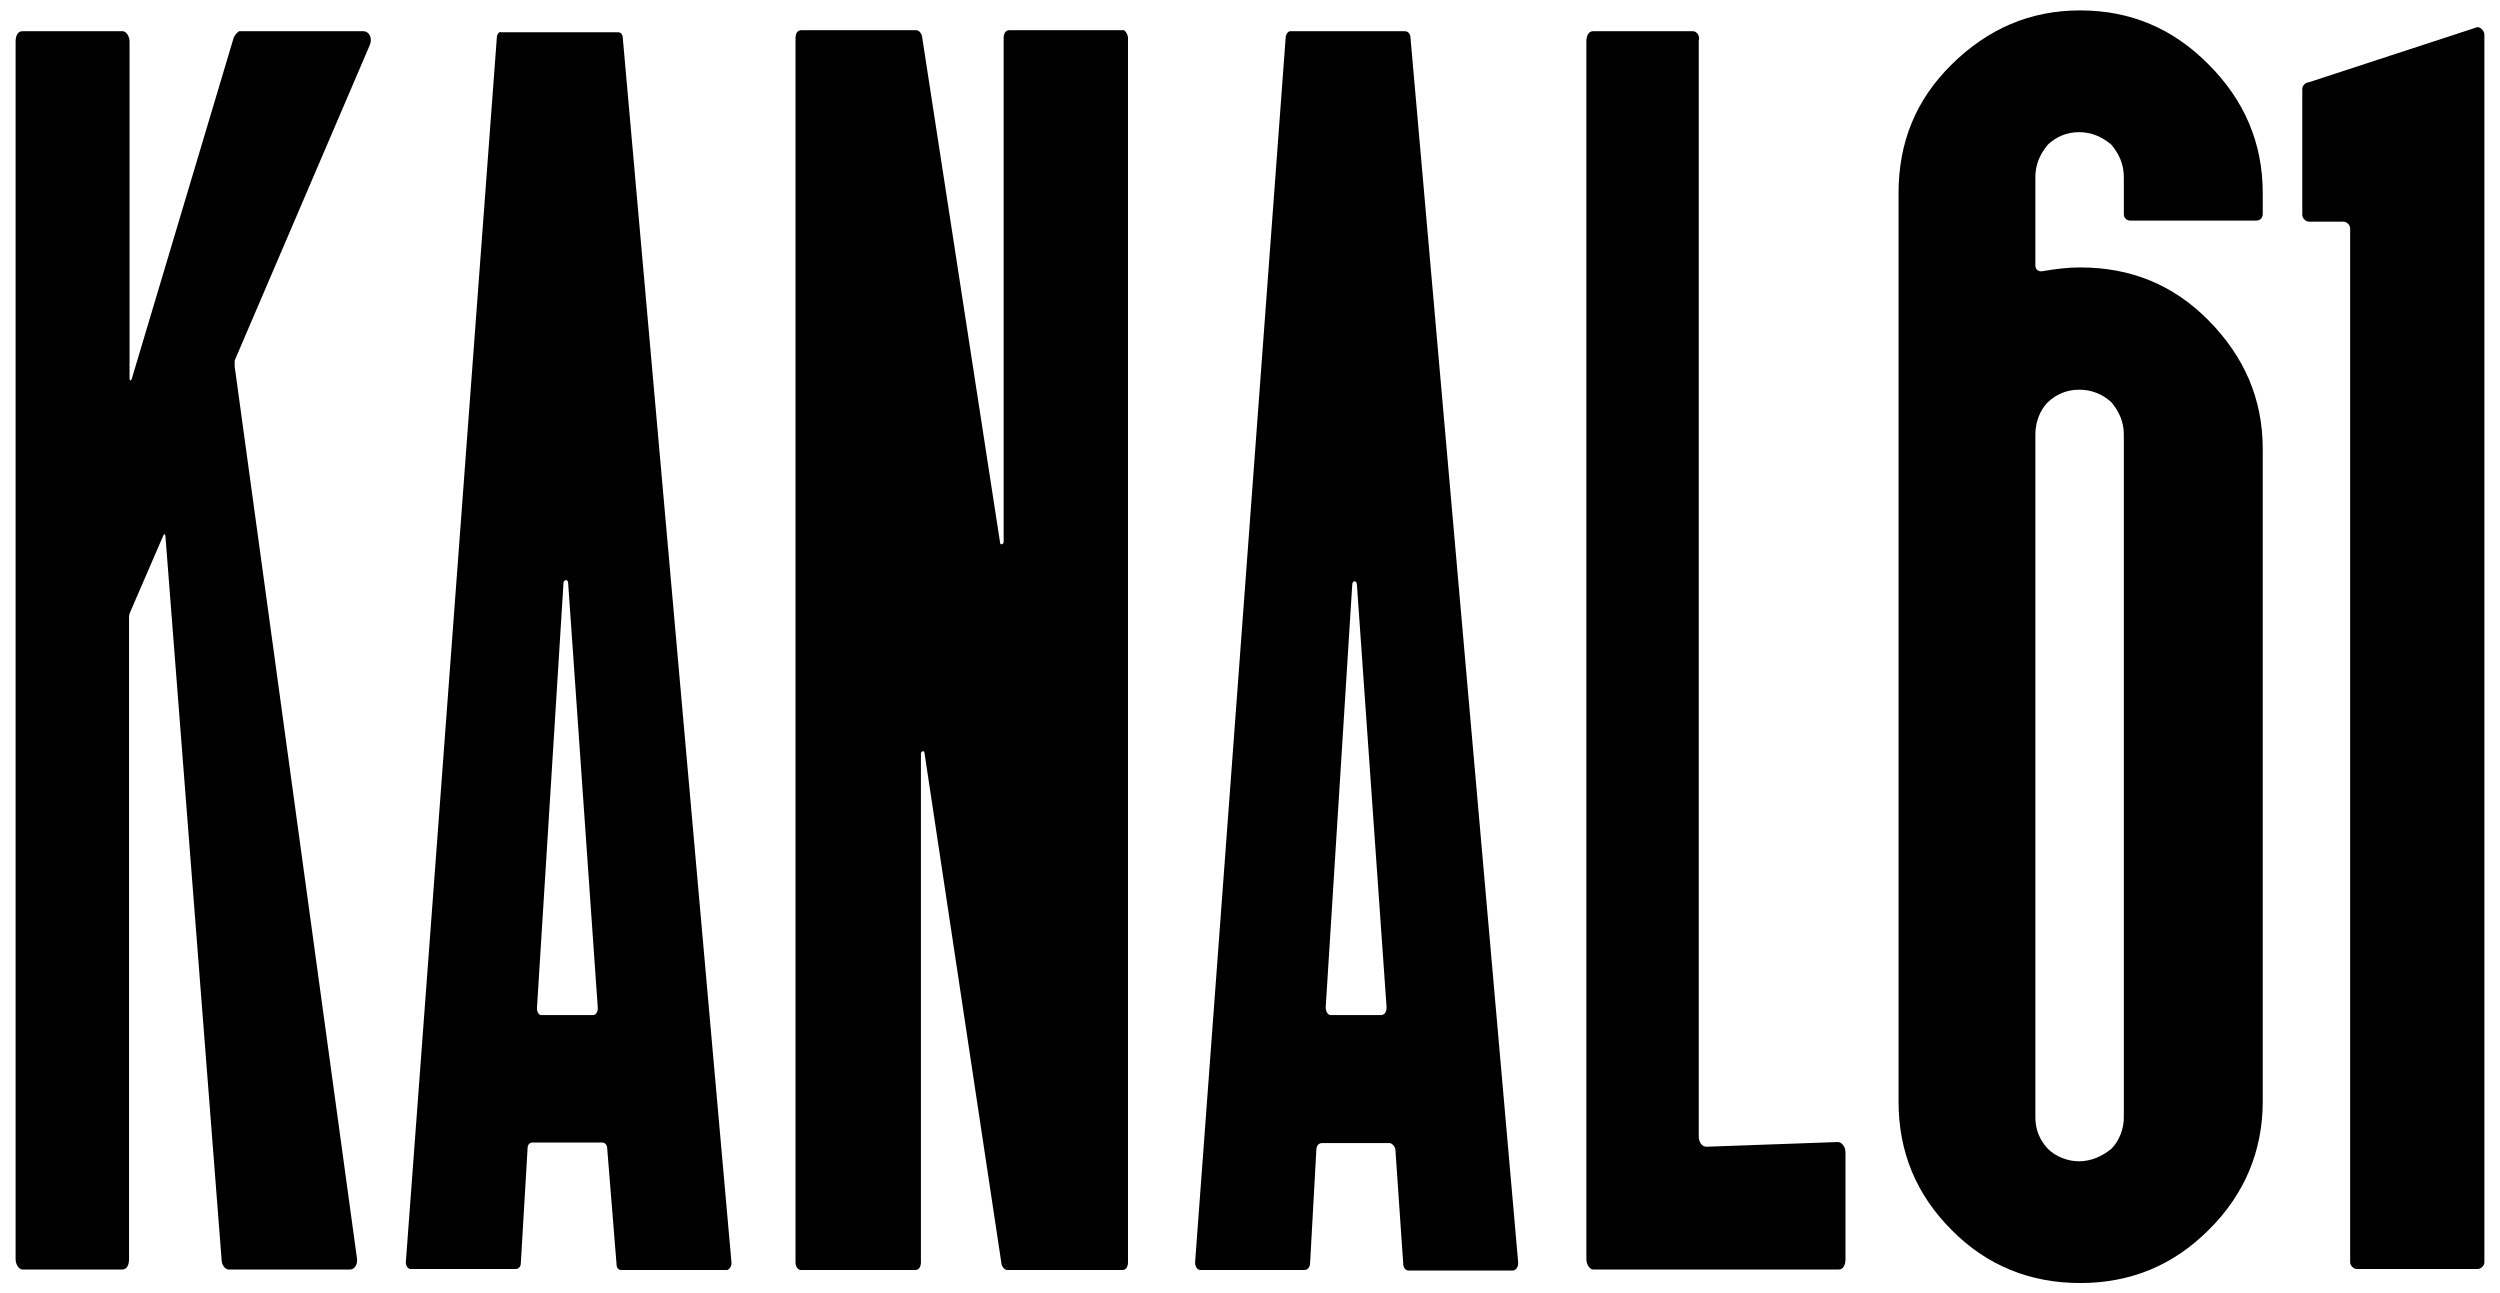
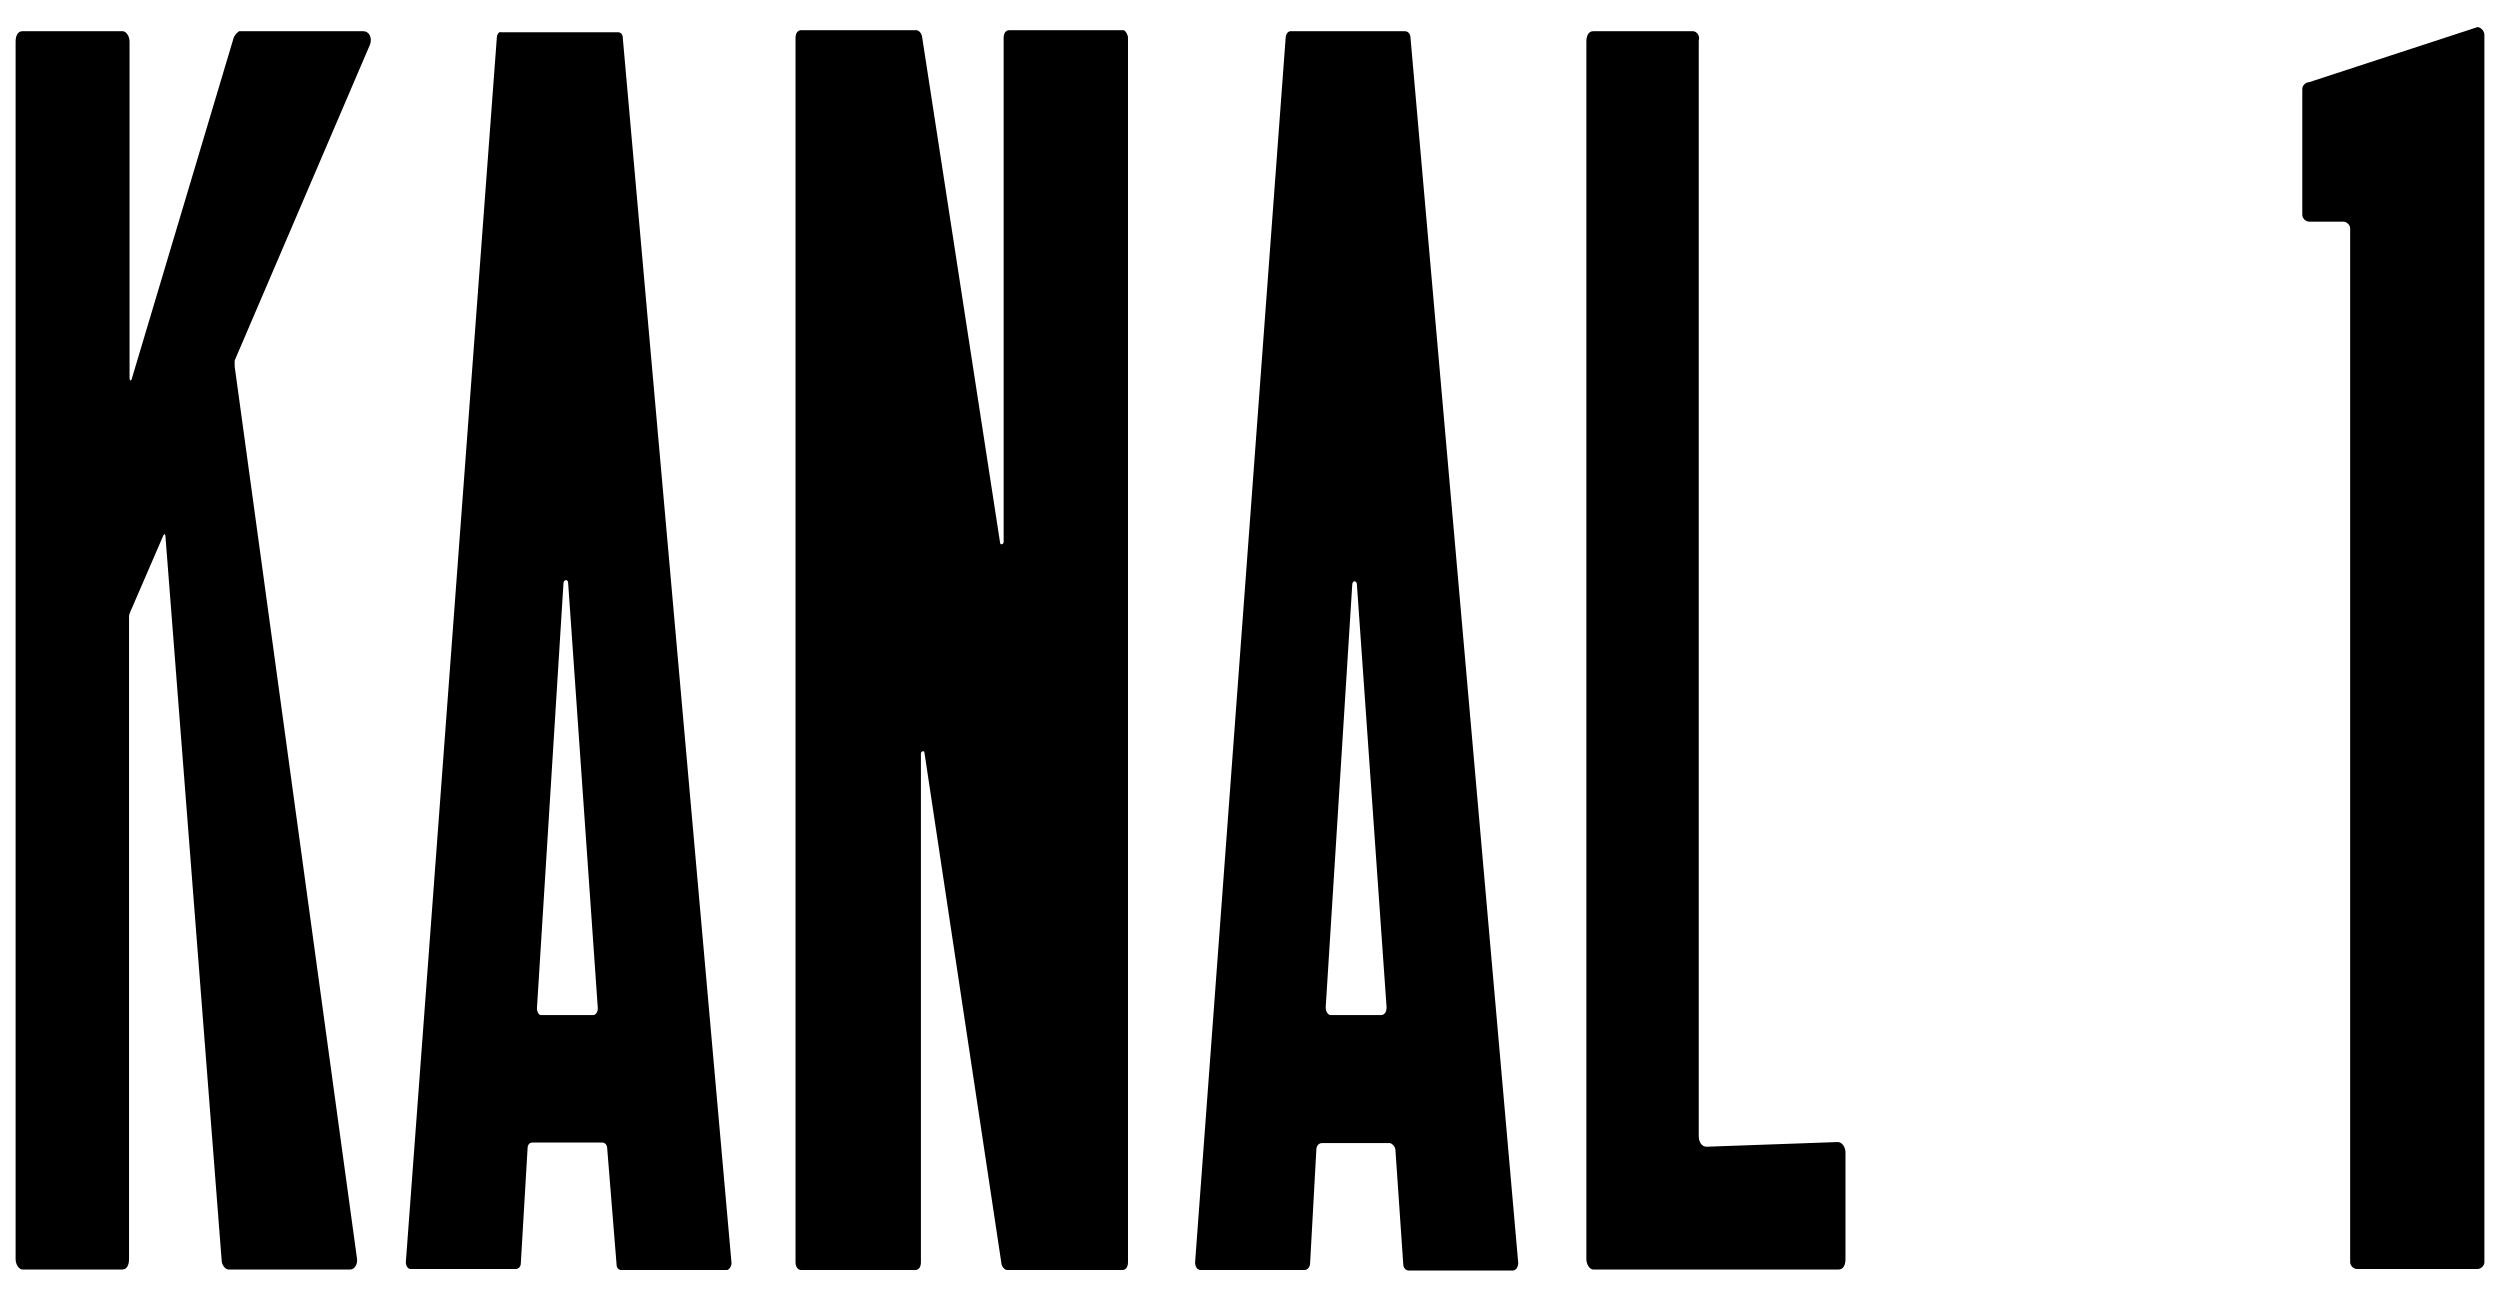
<svg xmlns="http://www.w3.org/2000/svg" version="1.1" id="Ebene_1" x="0px" y="0px" viewBox="0 0 480.5 248.6" style="enable-background:new 0 0 480.5 248.6;" xml:space="preserve">
  <g>
    <path d="M44.9,7.3L25.3,72.9c-0.2,0.4-0.4,0.2-0.4-0.2V8c0-1.1-0.7-2-1.3-2H4.3C3.4,6,3,6.9,3,8v234c0,1.1,0.7,2,1.3,2h19.2   c0.9,0,1.3-0.9,1.3-2V118.6c0-0.2,0-0.4,0.2-0.9l6.4-14.8c0.2-0.4,0.4-0.2,0.4,0.2l10.8,139.1c0,0.9,0.7,1.8,1.3,1.8h23.4   c0.9,0,1.5-1.1,1.3-2.2L45.1,70.4c0-0.4,0-0.7,0-1.1l26-60.7C71.6,7.3,71,6,69.8,6H46C45.8,6,45.1,6.7,44.9,7.3z" />
    <path d="M95.5,7.1L78,242.6c0,0.7,0.4,1.3,0.9,1.3h20.3c0.4,0,0.9-0.4,0.9-1.1l1.3-22.1c0-0.7,0.4-1.1,0.9-1.1h13.5   c0.4,0,0.9,0.4,0.9,1.1l1.8,22.3c0,0.7,0.4,1.1,0.9,1.1h20.3c0.4,0,0.9-0.7,0.9-1.3L119.7,7.3c0-0.7-0.4-1.1-0.9-1.1H96.3   C95.9,6,95.5,6.7,95.5,7.1z M103.2,193.8l5.1-81.7c0-0.7,0.9-0.9,0.9,0l5.7,81.7c0,0.7-0.4,1.3-0.9,1.3h-9.9   C103.6,195.2,103.2,194.5,103.2,193.8z" />
    <path d="M247.1,7.3l-17.4,235.3c0,0.9,0.4,1.5,1.1,1.5h19.9c0.7,0,1.1-0.7,1.1-1.3L253,221c0-0.7,0.4-1.3,1.1-1.3h13   c0.4,0,1.1,0.7,1.1,1.3l1.5,21.9c0,0.7,0.4,1.3,1.1,1.3h19.9c0.7,0,1.1-0.7,1.1-1.5L271.1,7.3c0-0.7-0.4-1.3-1.1-1.3H248   C247.5,6,247.1,6.7,247.1,7.3z M254.8,193.6l5.1-81.2c0-0.9,0.9-0.9,0.9,0l5.7,81.2c0,0.9-0.4,1.5-1.1,1.5h-9.5   C255.3,195.2,254.8,194.5,254.8,193.6z" />
    <path d="M325.4,6h-19.2c-0.9,0-1.3,0.9-1.3,2v234c0,1.1,0.7,2,1.3,2h47.2c0.9,0,1.3-0.9,1.3-2v-20.5c0-1.1-0.7-2-1.5-2l-25.2,0.9   c-0.9,0-1.5-0.9-1.5-2V7.8C326.8,6.9,326.1,6,325.4,6z" />
    <g>
      <path d="M216.8,7.3v235.3c0,0.9-0.4,1.5-1.1,1.5h-22.1c-0.4,0-0.9-0.4-1.1-1.1l-14.8-98.2c0-0.7-0.7-0.4-0.7,0v97.8    c0,0.9-0.4,1.5-1.1,1.5h-21.9c-0.7,0-1.1-0.7-1.1-1.5V7.3c0-0.9,0.4-1.5,1.1-1.5h22.1c0.4,0,0.9,0.4,1.1,1.1l15,97.3    c0,0.7,0.7,0.4,0.7,0V7.3c0-0.9,0.4-1.5,1.1-1.5H216C216.4,6,216.8,6.7,216.8,7.3z" />
    </g>
-     <path d="M409.5,42.4c-0.7,0-1.3-0.4-1.3-1.3V34c0-2.4-0.9-4.4-2.4-6.2c-1.8-1.5-3.8-2.4-6.2-2.4c-2.4,0-4.4,0.9-6,2.4   c-1.5,1.8-2.4,3.8-2.4,6.2v17c0,0.9,0.7,1.3,1.5,1.1c2.4-0.4,4.6-0.7,7.1-0.7c9.7,0,17.9,3.3,24.7,10.2s10.4,15,10.4,24.7v125.4   c0,9.5-3.5,17.9-10.4,24.7c-6.8,6.8-15,10.2-24.7,10.2c-9.5,0-17.9-3.3-24.7-10.2c-6.8-6.8-10.2-15-10.2-24.7V37.1   c0-9.7,3.3-17.9,10.2-24.7S390.1,2,399.8,2c9.7,0,17.9,3.5,24.7,10.4c6.8,6.8,10.4,15,10.4,24.7v4c0,0.7-0.4,1.3-1.3,1.3H409.5z    M399.6,74.9c-2.4,0-4.4,0.9-6,2.4c-1.5,1.5-2.4,3.8-2.4,6.2v131.3c0,2.4,0.9,4.4,2.4,6c1.5,1.5,3.8,2.4,6,2.4   c2.2,0,4.4-0.9,6.2-2.4c1.5-1.5,2.4-3.8,2.4-6V83.5c0-2.4-0.9-4.4-2.4-6.2C404,75.7,402,74.9,399.6,74.9z" />
    <path d="M477.5,6.7v235.9c0,0.7-0.7,1.3-1.3,1.3H453c-0.7,0-1.3-0.7-1.3-1.3V43.9c0-0.7-0.7-1.3-1.3-1.3h-6.6   c-0.7,0-1.3-0.7-1.3-1.3V17.1c0-0.7,0.7-1.3,1.3-1.3l32.4-10.6C476.9,5.3,477.5,6,477.5,6.7z" />
  </g>
</svg>